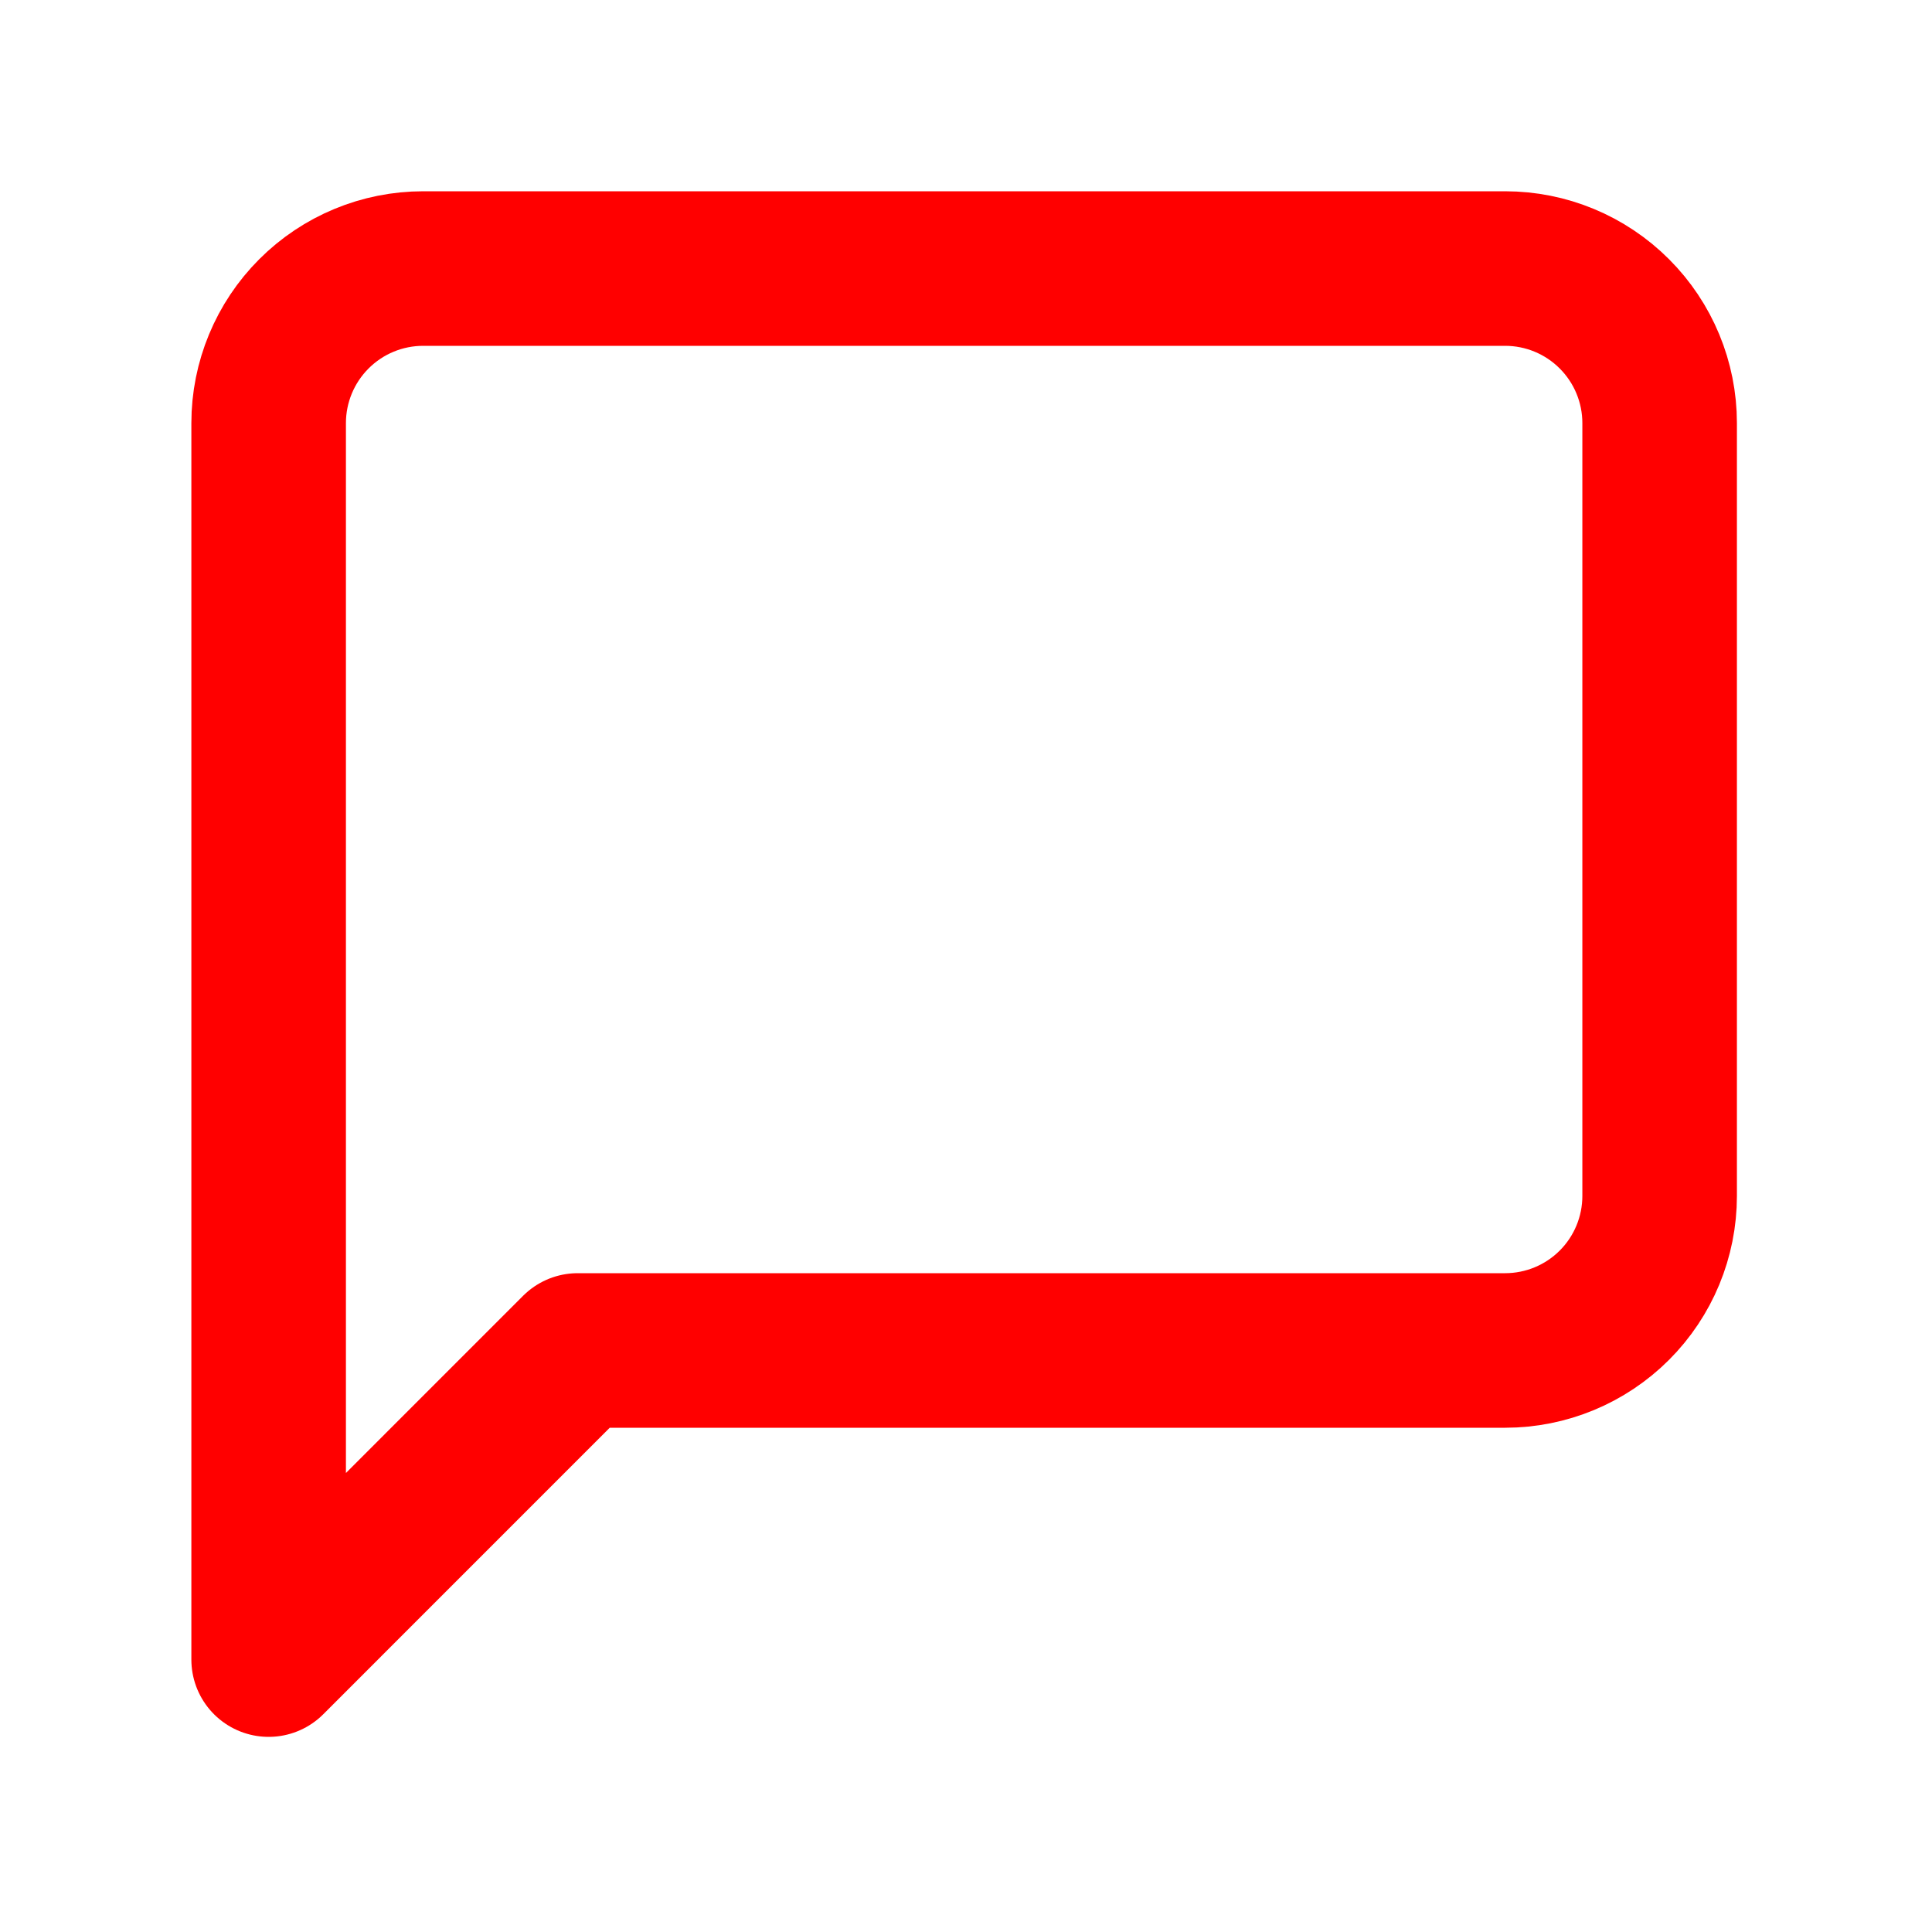
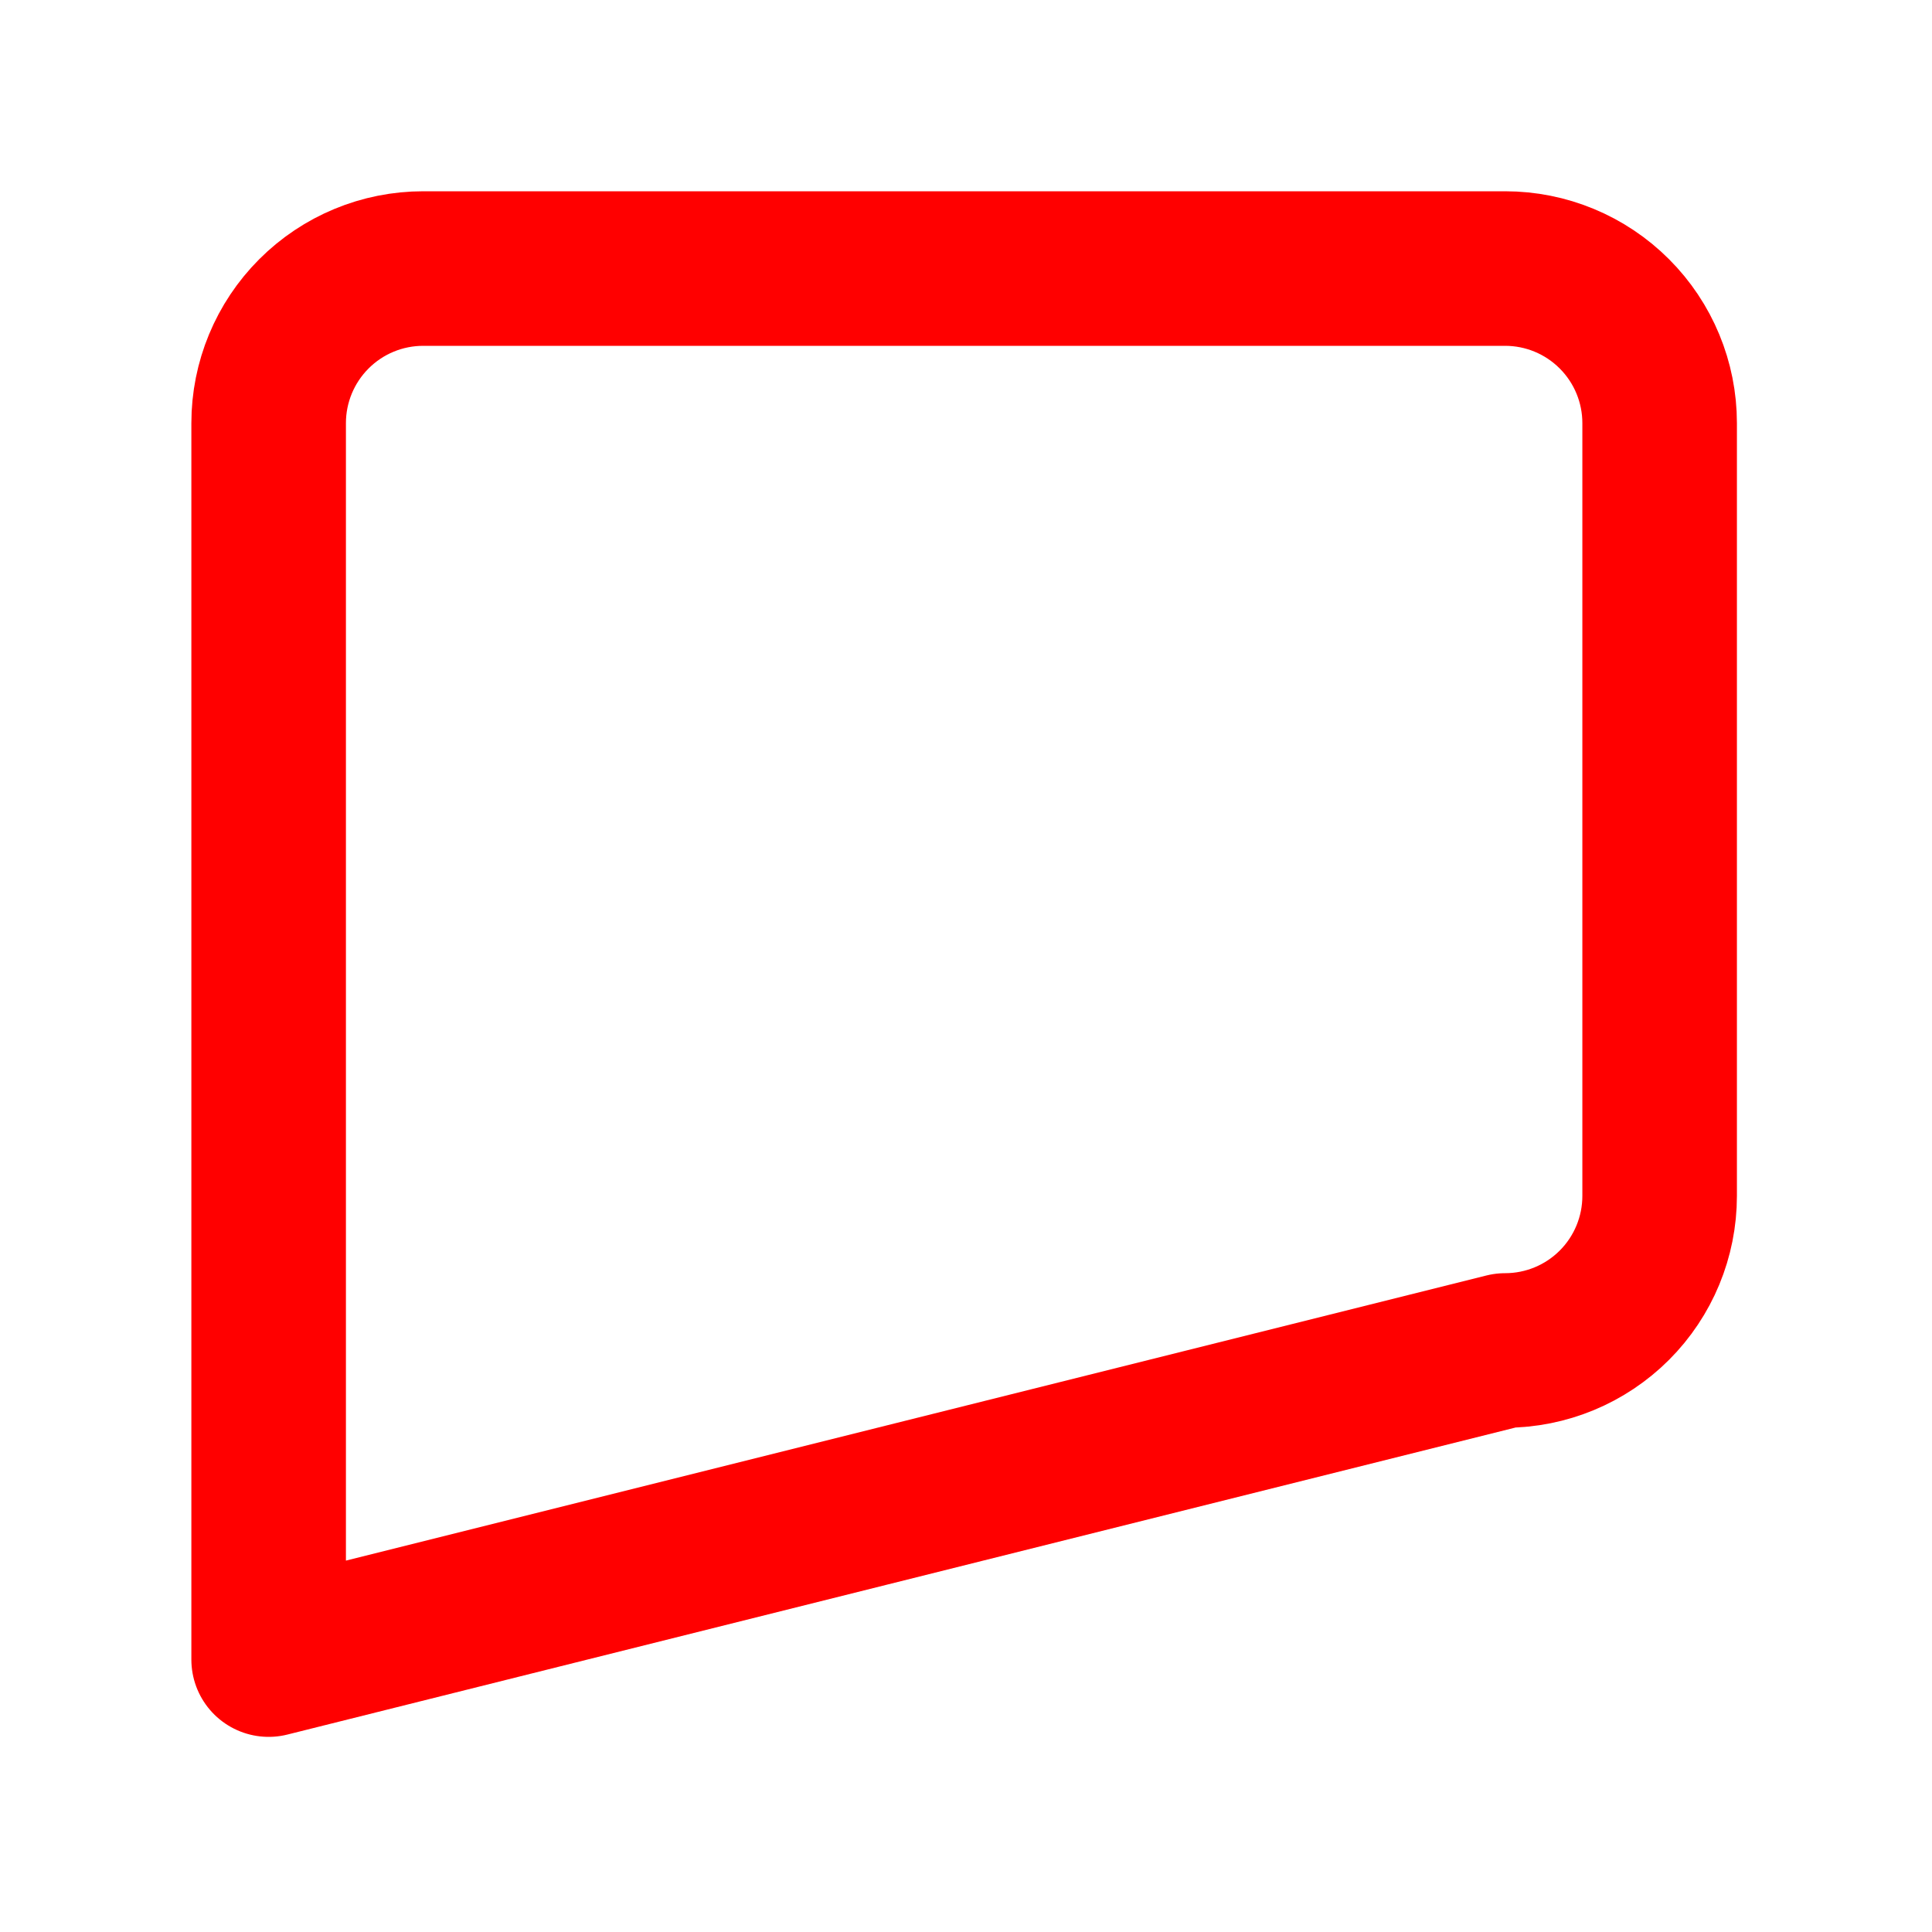
<svg xmlns="http://www.w3.org/2000/svg" width="40" height="40" viewBox="0 0 40 40" fill="none">
-   <path d="M34.361 24.76C34.361 25.609 34.024 26.423 33.424 27.023C32.824 27.623 32.01 27.96 31.162 27.96H11.961L5.562 34.36V8.76C5.562 7.912 5.899 7.098 6.499 6.498C7.099 5.897 7.913 5.56 8.762 5.56H31.162C32.01 5.56 32.824 5.897 33.424 6.498C34.024 7.098 34.361 7.912 34.361 8.76V24.76Z" stroke="#FF0000" stroke-width="3.2" stroke-linecap="round" stroke-linejoin="round" />
+   <path d="M34.361 24.76C34.361 25.609 34.024 26.423 33.424 27.023C32.824 27.623 32.01 27.96 31.162 27.96L5.562 34.36V8.76C5.562 7.912 5.899 7.098 6.499 6.498C7.099 5.897 7.913 5.56 8.762 5.56H31.162C32.01 5.56 32.824 5.897 33.424 6.498C34.024 7.098 34.361 7.912 34.361 8.76V24.76Z" stroke="#FF0000" stroke-width="3.2" stroke-linecap="round" stroke-linejoin="round" />
</svg>